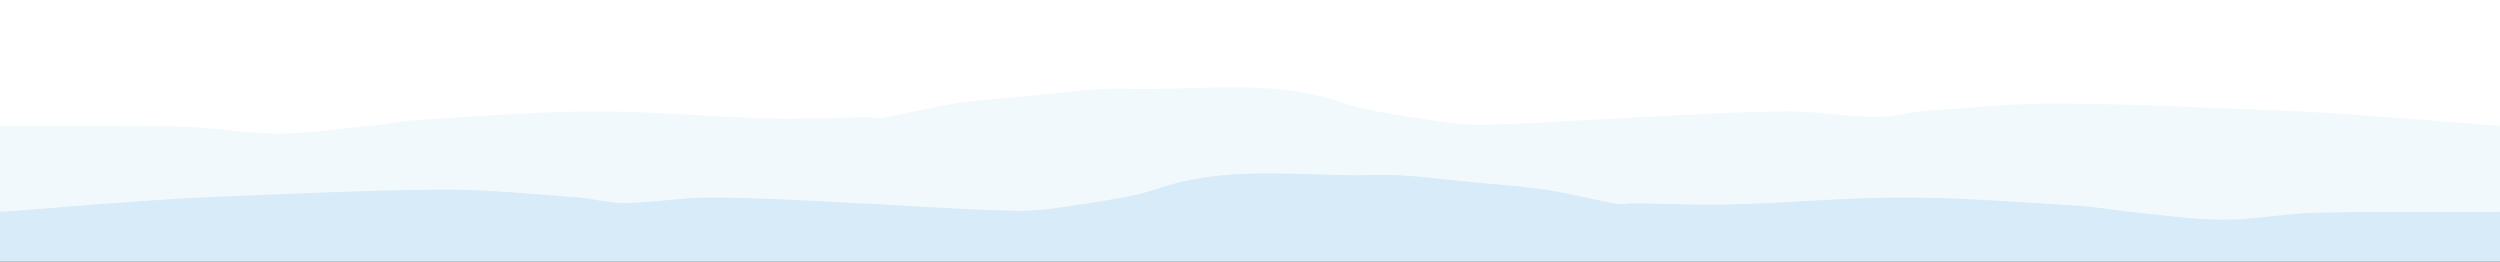
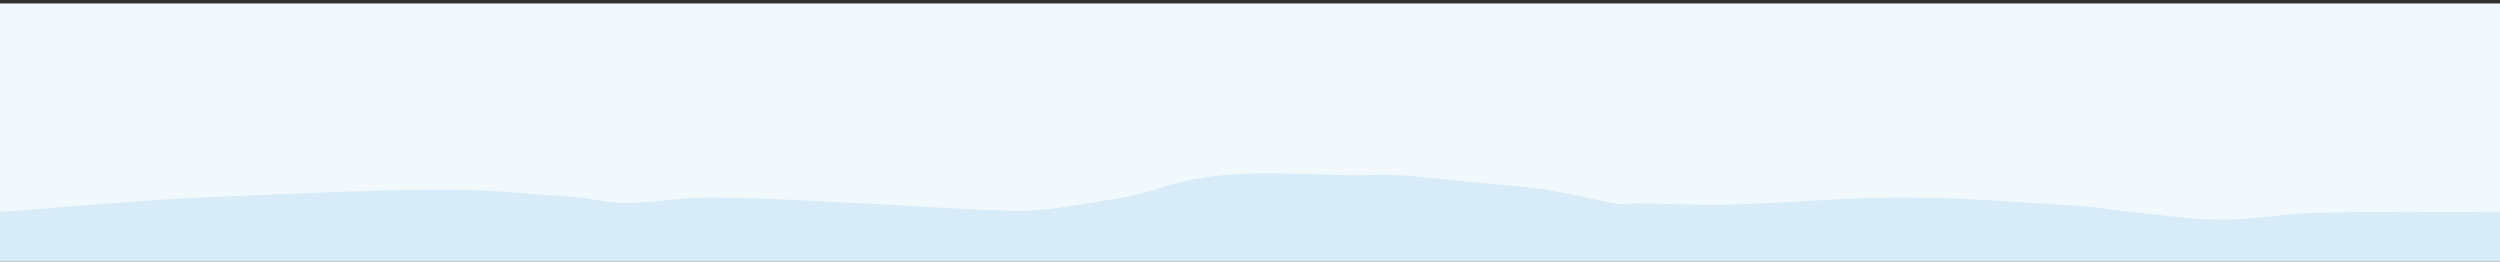
<svg xmlns="http://www.w3.org/2000/svg" width="100%" height="143" viewBox="0 0 1366 143" preserveAspectRatio="none">
  <rect x="0" y="0" width="1366" height="143" fill="#333333" stroke="none" />
  <g id="white2light" transform="translate(0 -3157)">
    <rect id="Rectangle_260" data-name="Rectangle 260" width="1366" height="141" transform="translate(0 3159)" fill="#d7ecf8" />
    <g id="Group_1165" data-name="Group 1165" transform="translate(0 3164)">
      <g id="Group_1132" data-name="Group 1132" transform="translate(0 -450.9)">
        <path id="left-bar" d="M513.712,1366H400V0H513.712c.268,32.994-.268,66.077.535,99.071C514.515,116.5,518,133.932,518,151.363c0,15.385-2.145,30.771-3.753,46.067-1.073,12.095-3.485,24.19-4.022,36.284-1.877,30.948-4.29,61.808-4.29,92.757,0,31.037,2.95,62.164,3.753,93.2.535,17.963-.535,35.84-.535,53.8,0,3.379.811,6.848,0,10.227-2.413,13.251-5.9,26.413-7.775,39.664s-2.68,26.591-4.022,39.842c-1.608,17.431-4.29,34.861-3.753,52.292,1.073,39.308-5.9,78.616,7.5,117.924,4.29,12.718,5.9,25.524,8.043,38.33,1.877,12.984,4.29,25.968,4.022,38.952-.535,27.925-2.68,55.938-4.022,83.863-1.34,26.945-2.95,53.8-3.218,80.751-.268,16.1,2.68,32.193,2.95,48.291.268,9.427-2.413,18.854-3.218,28.28-1.608,24.545-4.29,49.09-4.022,73.636.268,41.887,2.413,83.774,4.022,125.661.811,18.142,2.145,36.373,3.485,54.515,1.34,19.832,3.218,39.575,4.558,59.407a.592.592,0,0,0,.008.889Z" transform="translate(1366 45.9) rotate(90)" fill="#f1f9fc" opacity="0.996" />
-         <path id="left-bar-2" data-name="left-bar" d="M513.705,0H445V1366h68.7c.268-32.994-.268-66.077.536-99.071.268-17.431,3.759-34.861,3.759-52.292,0-15.385-2.148-30.771-3.759-46.067-1.074-12.095-3.491-24.19-4.029-36.284-1.88-30.948-4.3-61.808-4.3-92.757,0-31.037,2.955-62.164,3.759-93.2.536-17.963-.536-35.84-.536-53.8,0-3.379.812-6.848,0-10.227-2.417-13.251-5.907-26.413-7.788-39.664s-2.685-26.591-4.029-39.842c-1.61-17.431-4.3-34.861-3.759-52.292,1.074-39.308-5.907-78.616,7.514-117.924,4.3-12.718,5.907-25.524,8.056-38.33,1.88-12.984,4.3-25.968,4.029-38.952-.536-27.925-2.685-55.938-4.029-83.863-1.342-26.945-2.955-53.8-3.223-80.751-.268-16.1,2.685-32.193,2.955-48.291.268-9.427-2.417-18.854-3.223-28.28-1.61-24.545-4.3-49.09-4.029-73.636.268-41.887,2.417-83.774,4.029-125.661.812-18.142,2.148-36.373,3.491-54.515,1.342-19.832,3.223-39.575,4.565-59.407A.591.591,0,0,1,513.7,0Z" transform="translate(1366 -1.1) rotate(90)" fill="#fff" />
      </g>
    </g>
  </g>
</svg>